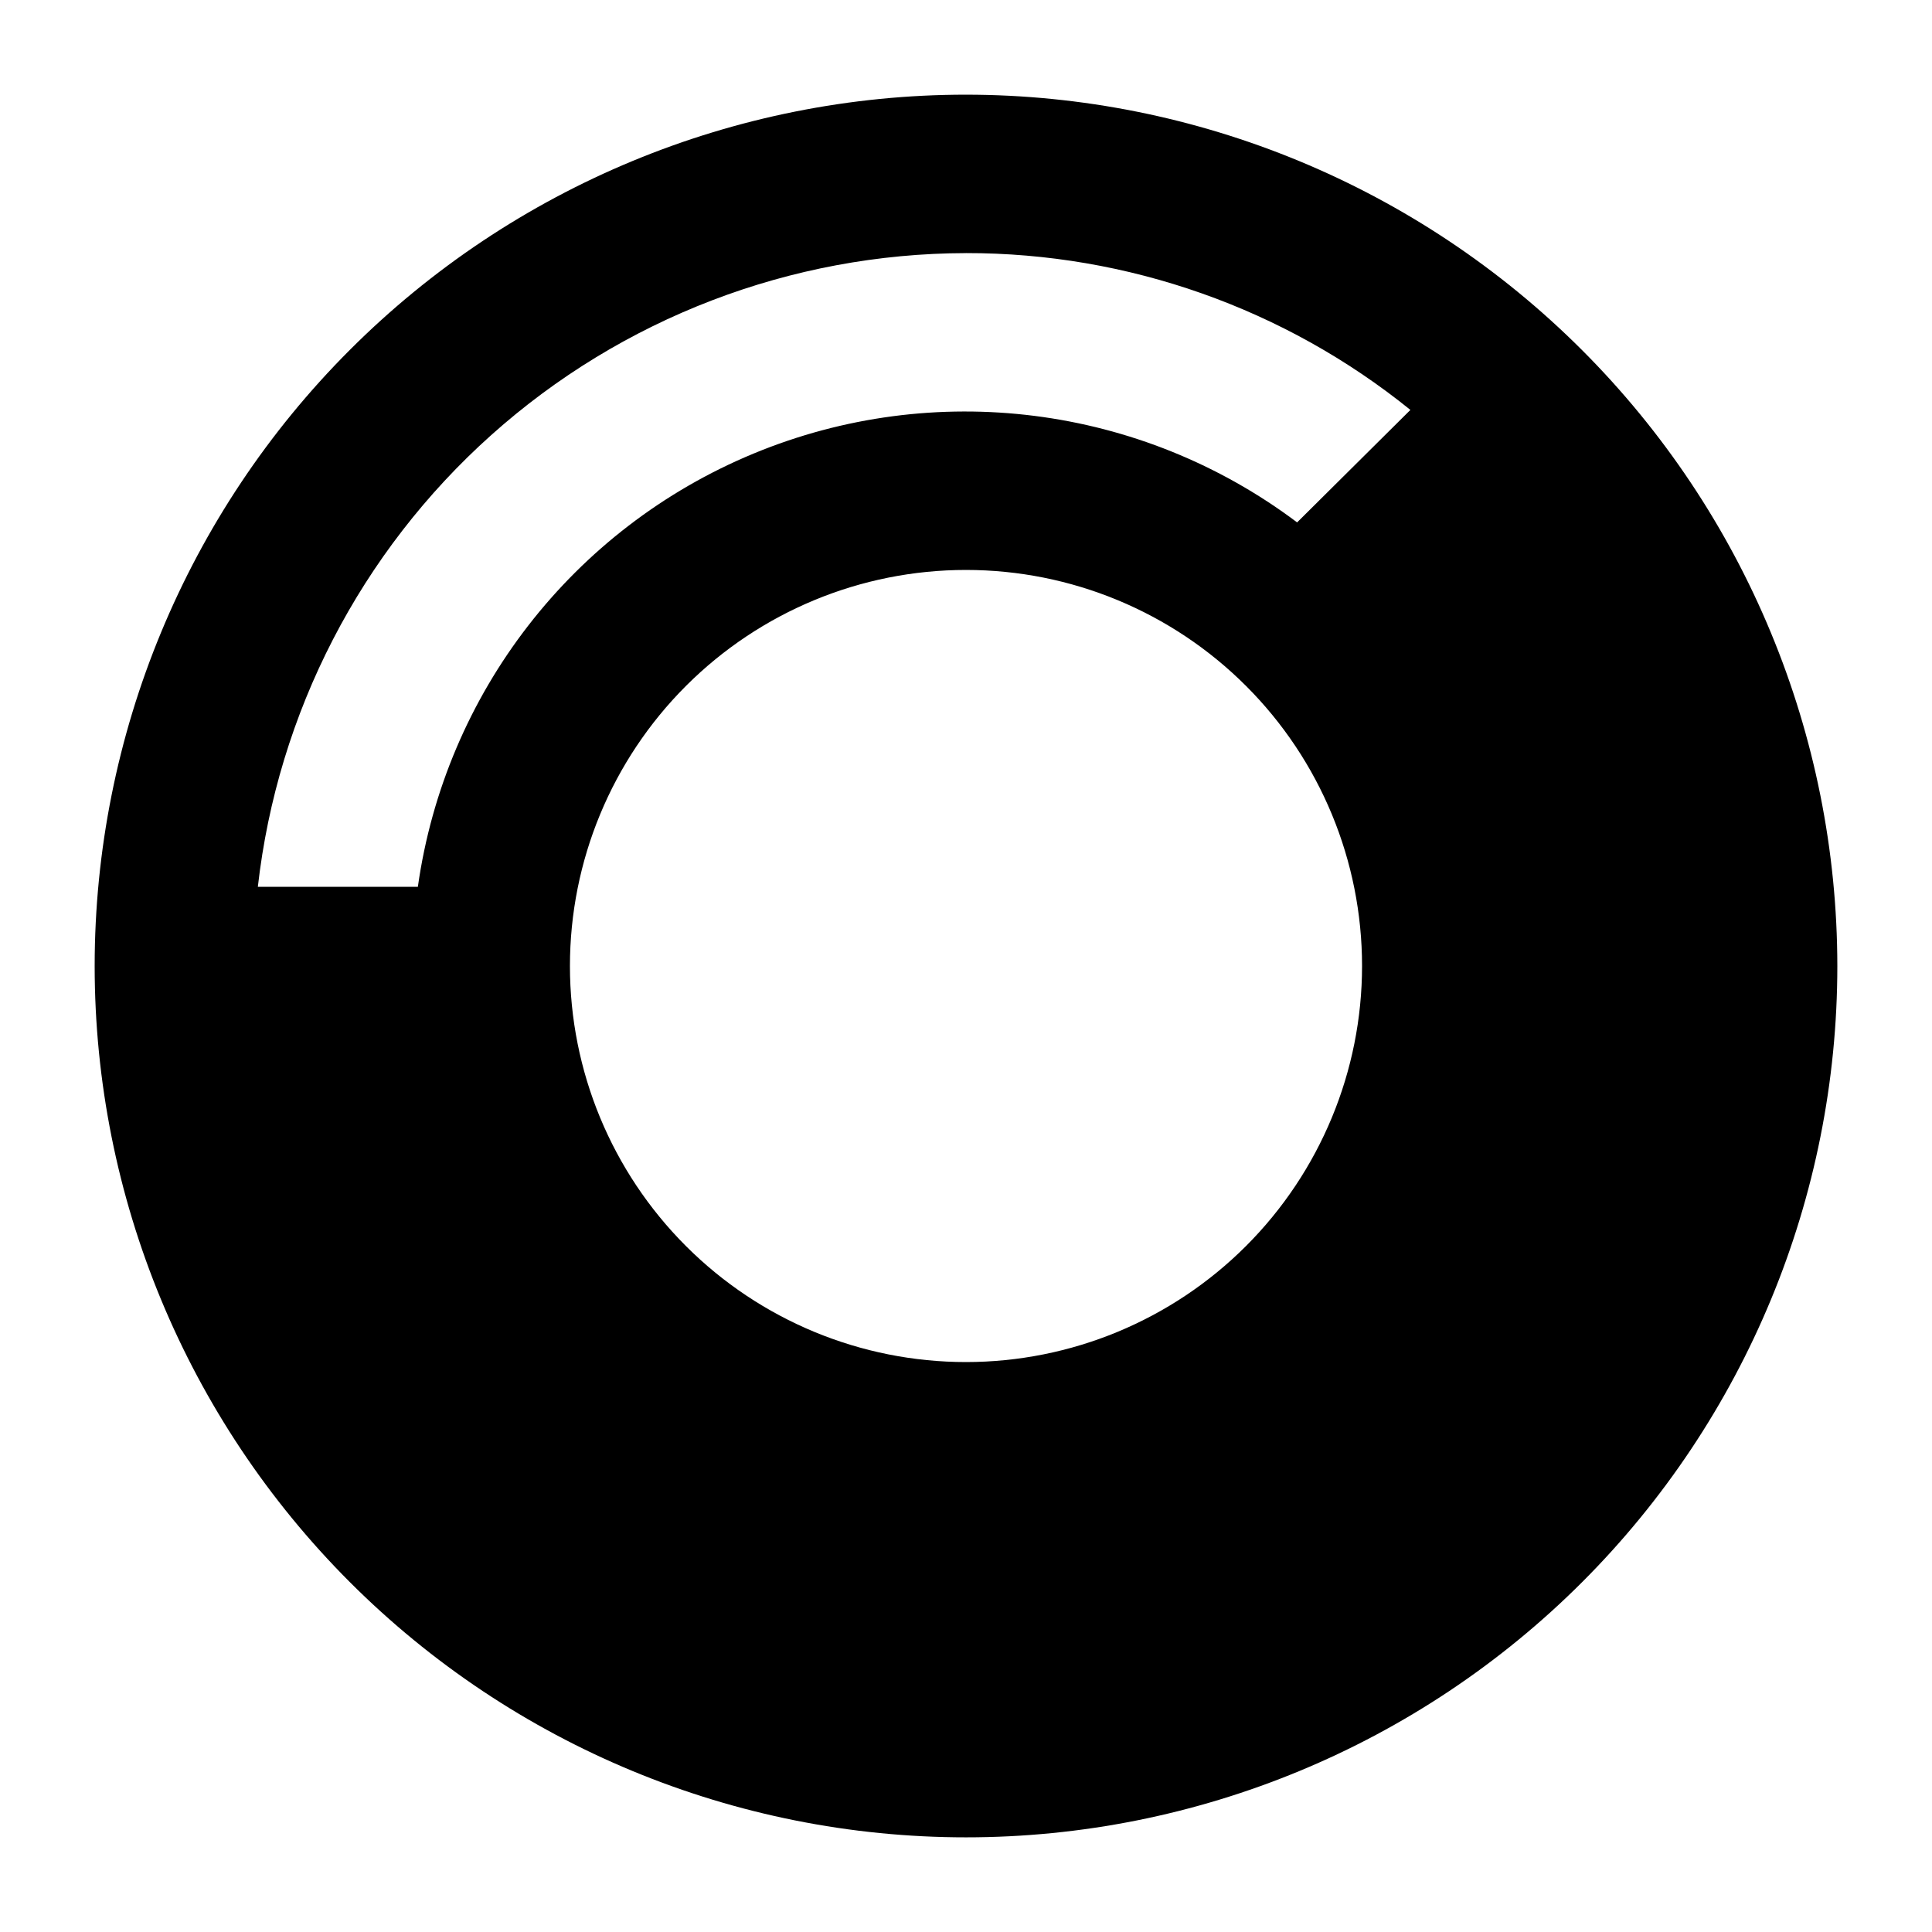
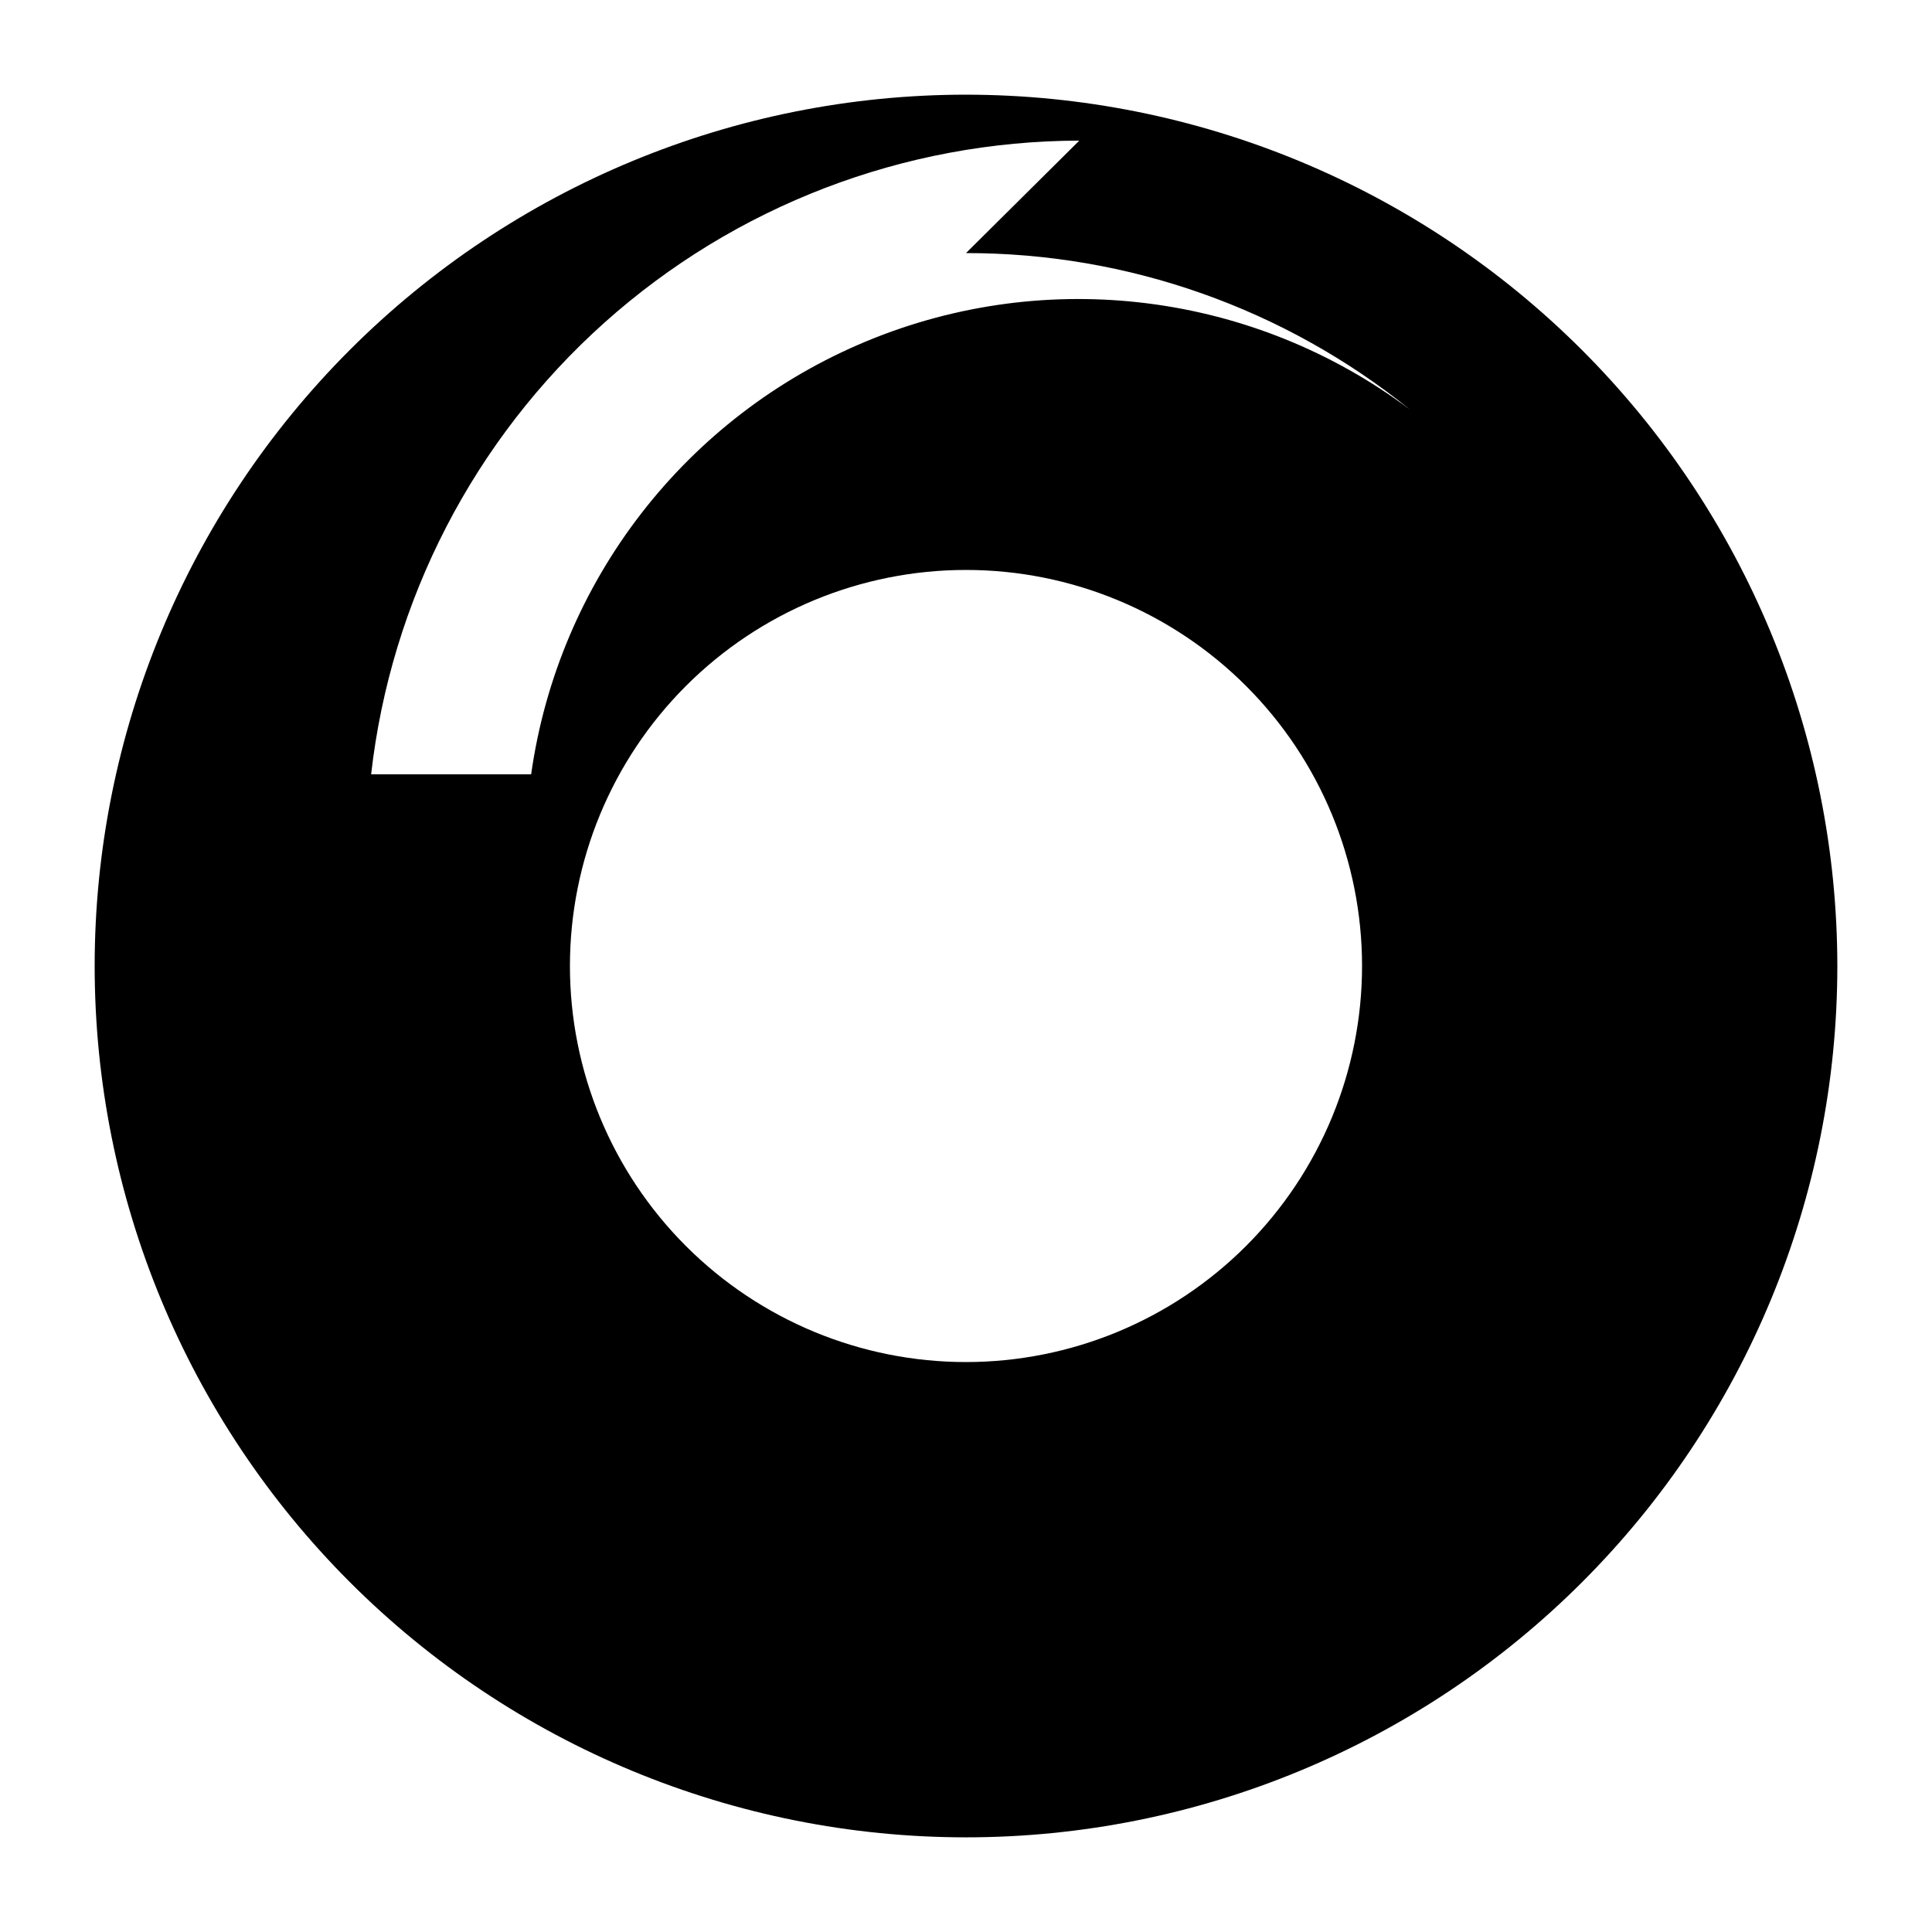
<svg xmlns="http://www.w3.org/2000/svg" fill="#000000" width="800px" height="800px" version="1.1" viewBox="144 144 512 512">
-   <path d="m400 169.09c-61.242 0-119.98 24.328-163.28 67.633s-67.633 102.04-67.633 163.28 24.328 119.97 67.633 163.28c43.305 43.305 102.04 67.633 163.28 67.633s119.97-24.328 163.28-67.633c43.305-43.305 67.633-102.04 67.633-163.28-0.035-61.23-24.375-119.95-67.672-163.24-43.297-43.297-102.01-67.637-163.24-67.672zm0 335.87c-27.84 0-54.535-11.055-74.219-30.742-19.684-19.684-30.742-46.379-30.742-74.215 0-27.84 11.059-54.535 30.742-74.219s46.379-30.742 74.219-30.742c27.836 0 54.531 11.059 74.215 30.742 19.688 19.684 30.742 46.379 30.742 74.219-0.008 27.832-11.07 54.523-30.75 74.207-19.684 19.68-46.375 30.742-74.207 30.75zm0-293.89c42.855-0.043 84.43 14.629 117.77 41.562l-30.02 29.809c-41.418-31.133-96.203-38.066-144.07-18.23-47.867 19.836-81.691 63.492-88.941 114.8h-42.406c5.231-46.141 27.246-88.75 61.848-119.71 34.605-30.965 79.387-48.129 125.82-48.223z" />
+   <path d="m400 169.09c-61.242 0-119.98 24.328-163.28 67.633s-67.633 102.04-67.633 163.28 24.328 119.97 67.633 163.28c43.305 43.305 102.04 67.633 163.28 67.633s119.97-24.328 163.28-67.633c43.305-43.305 67.633-102.04 67.633-163.28-0.035-61.23-24.375-119.95-67.672-163.24-43.297-43.297-102.01-67.637-163.24-67.672zm0 335.87c-27.84 0-54.535-11.055-74.219-30.742-19.684-19.684-30.742-46.379-30.742-74.215 0-27.84 11.059-54.535 30.742-74.219s46.379-30.742 74.219-30.742c27.836 0 54.531 11.059 74.215 30.742 19.688 19.684 30.742 46.379 30.742 74.219-0.008 27.832-11.07 54.523-30.75 74.207-19.684 19.68-46.375 30.742-74.207 30.75zm0-293.89c42.855-0.043 84.43 14.629 117.77 41.562c-41.418-31.133-96.203-38.066-144.07-18.23-47.867 19.836-81.691 63.492-88.941 114.8h-42.406c5.231-46.141 27.246-88.75 61.848-119.71 34.605-30.965 79.387-48.129 125.82-48.223z" />
</svg>